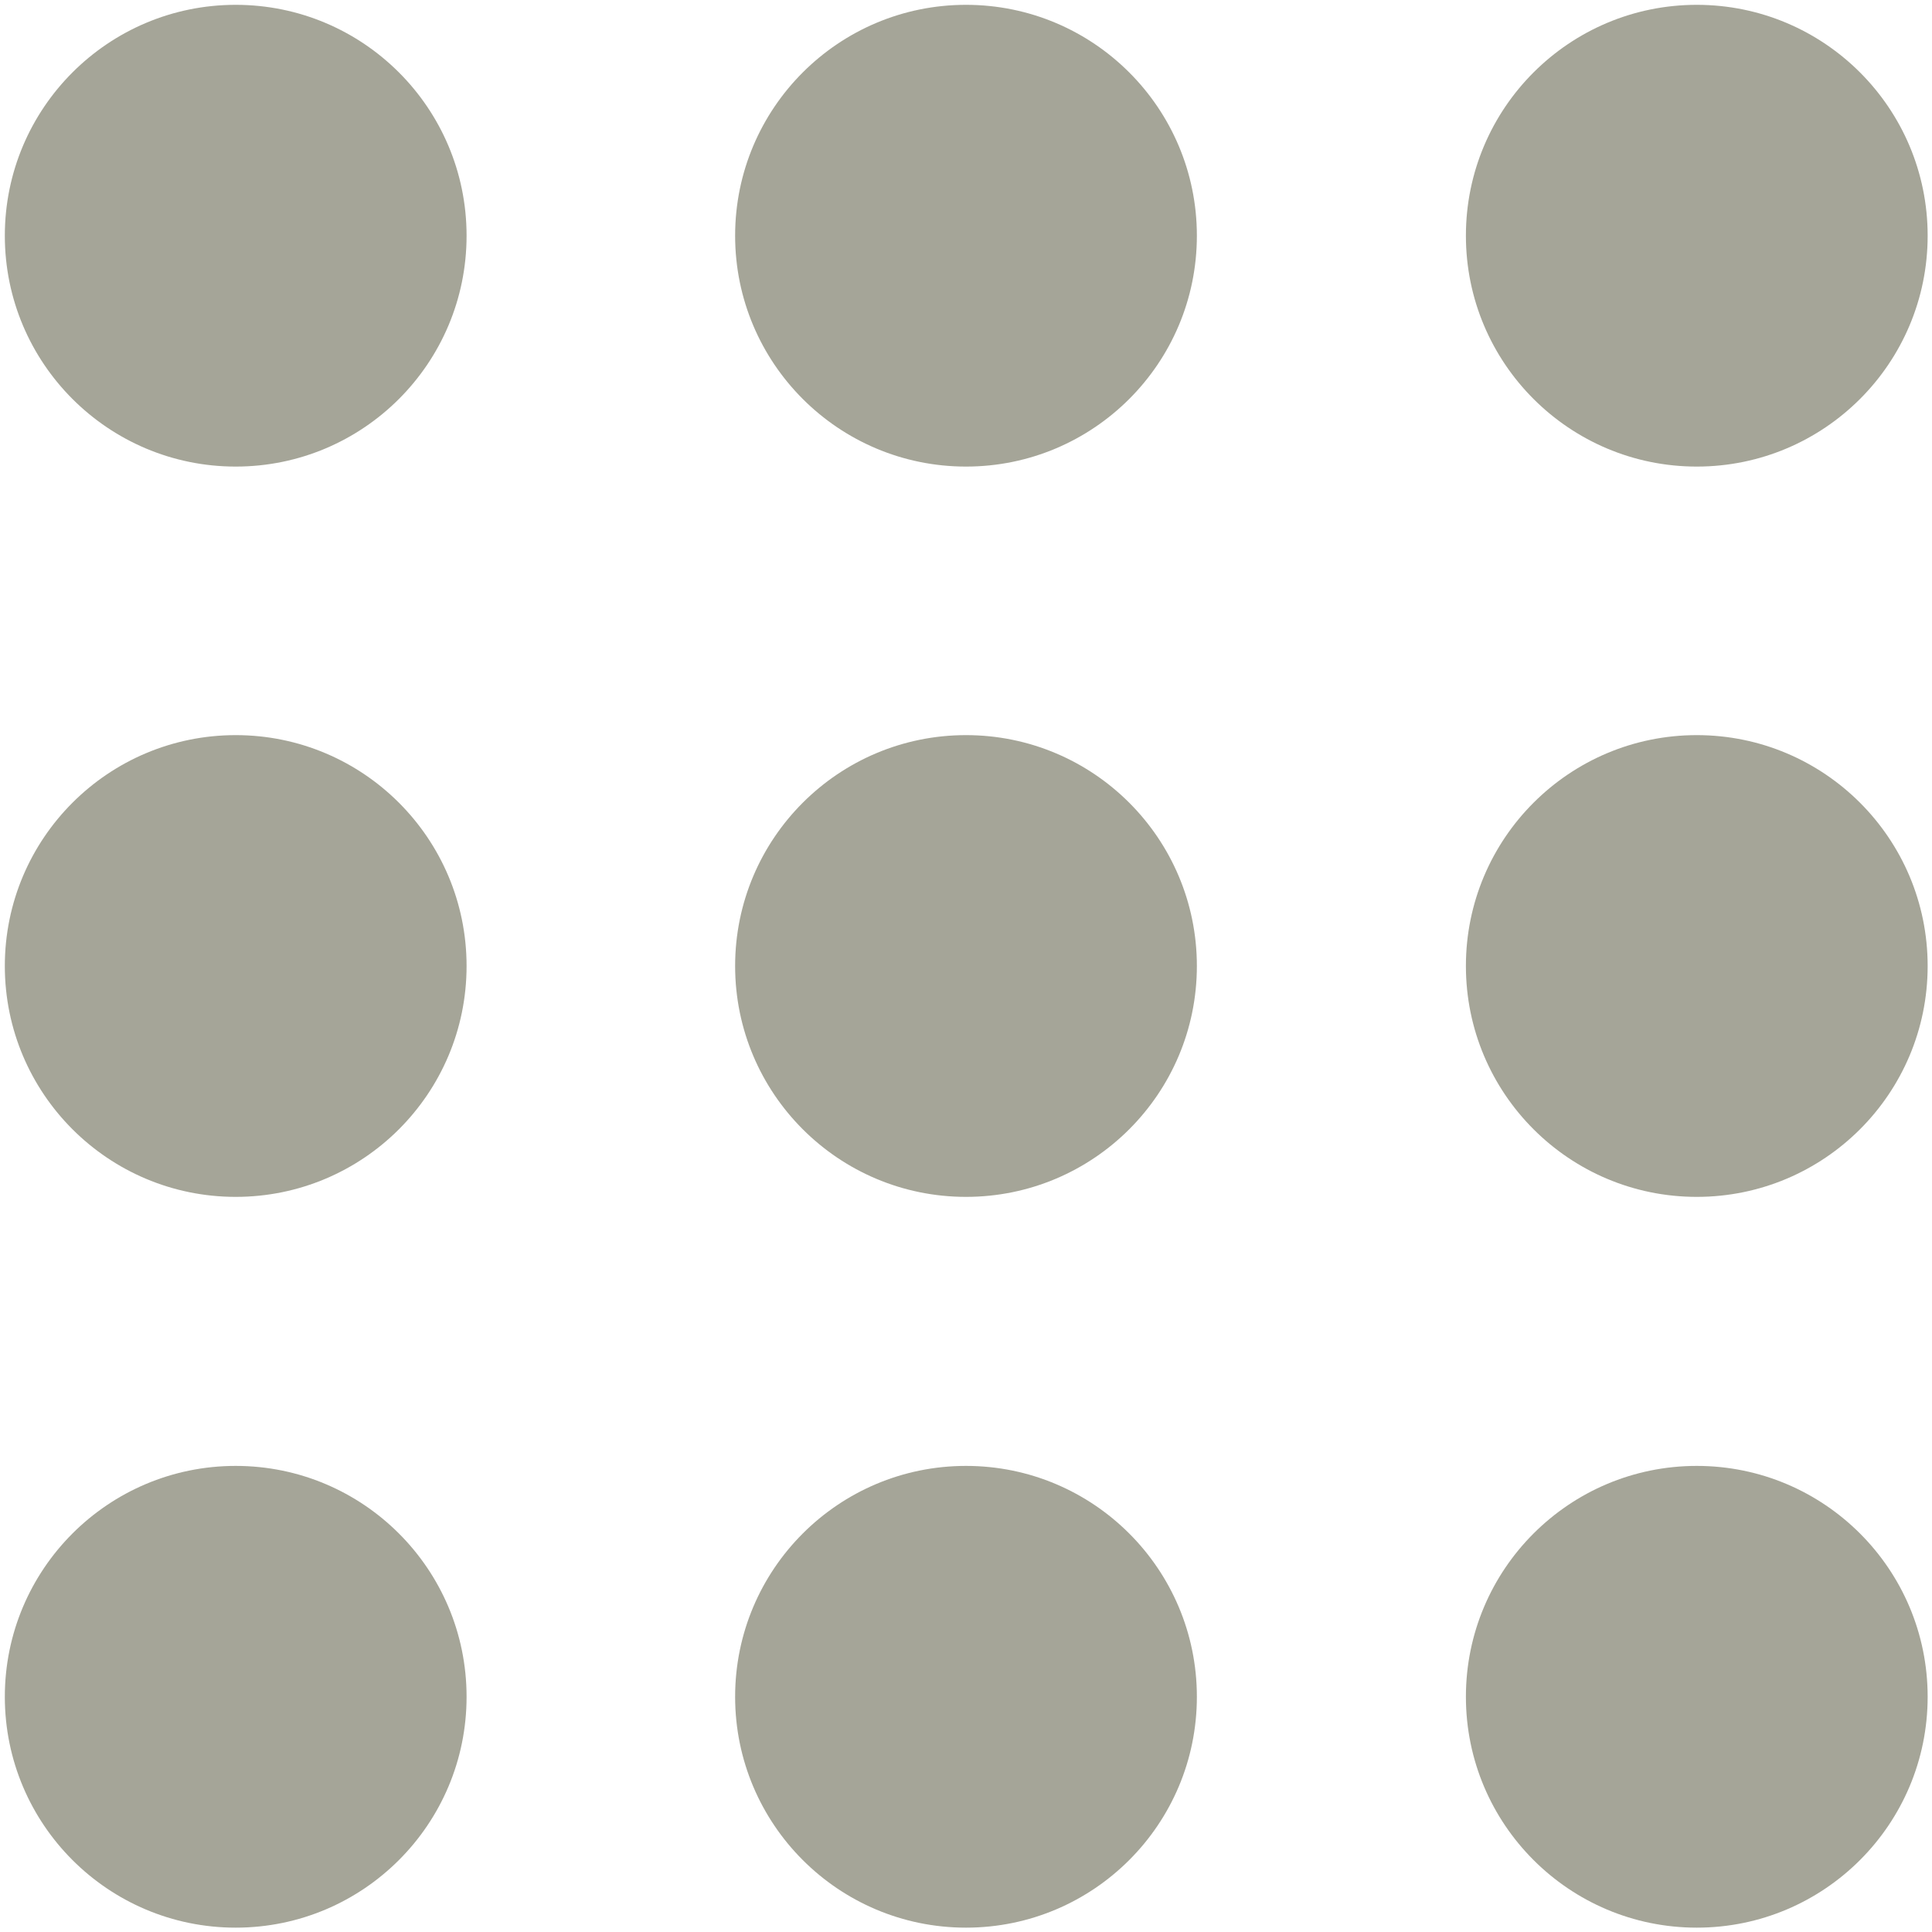
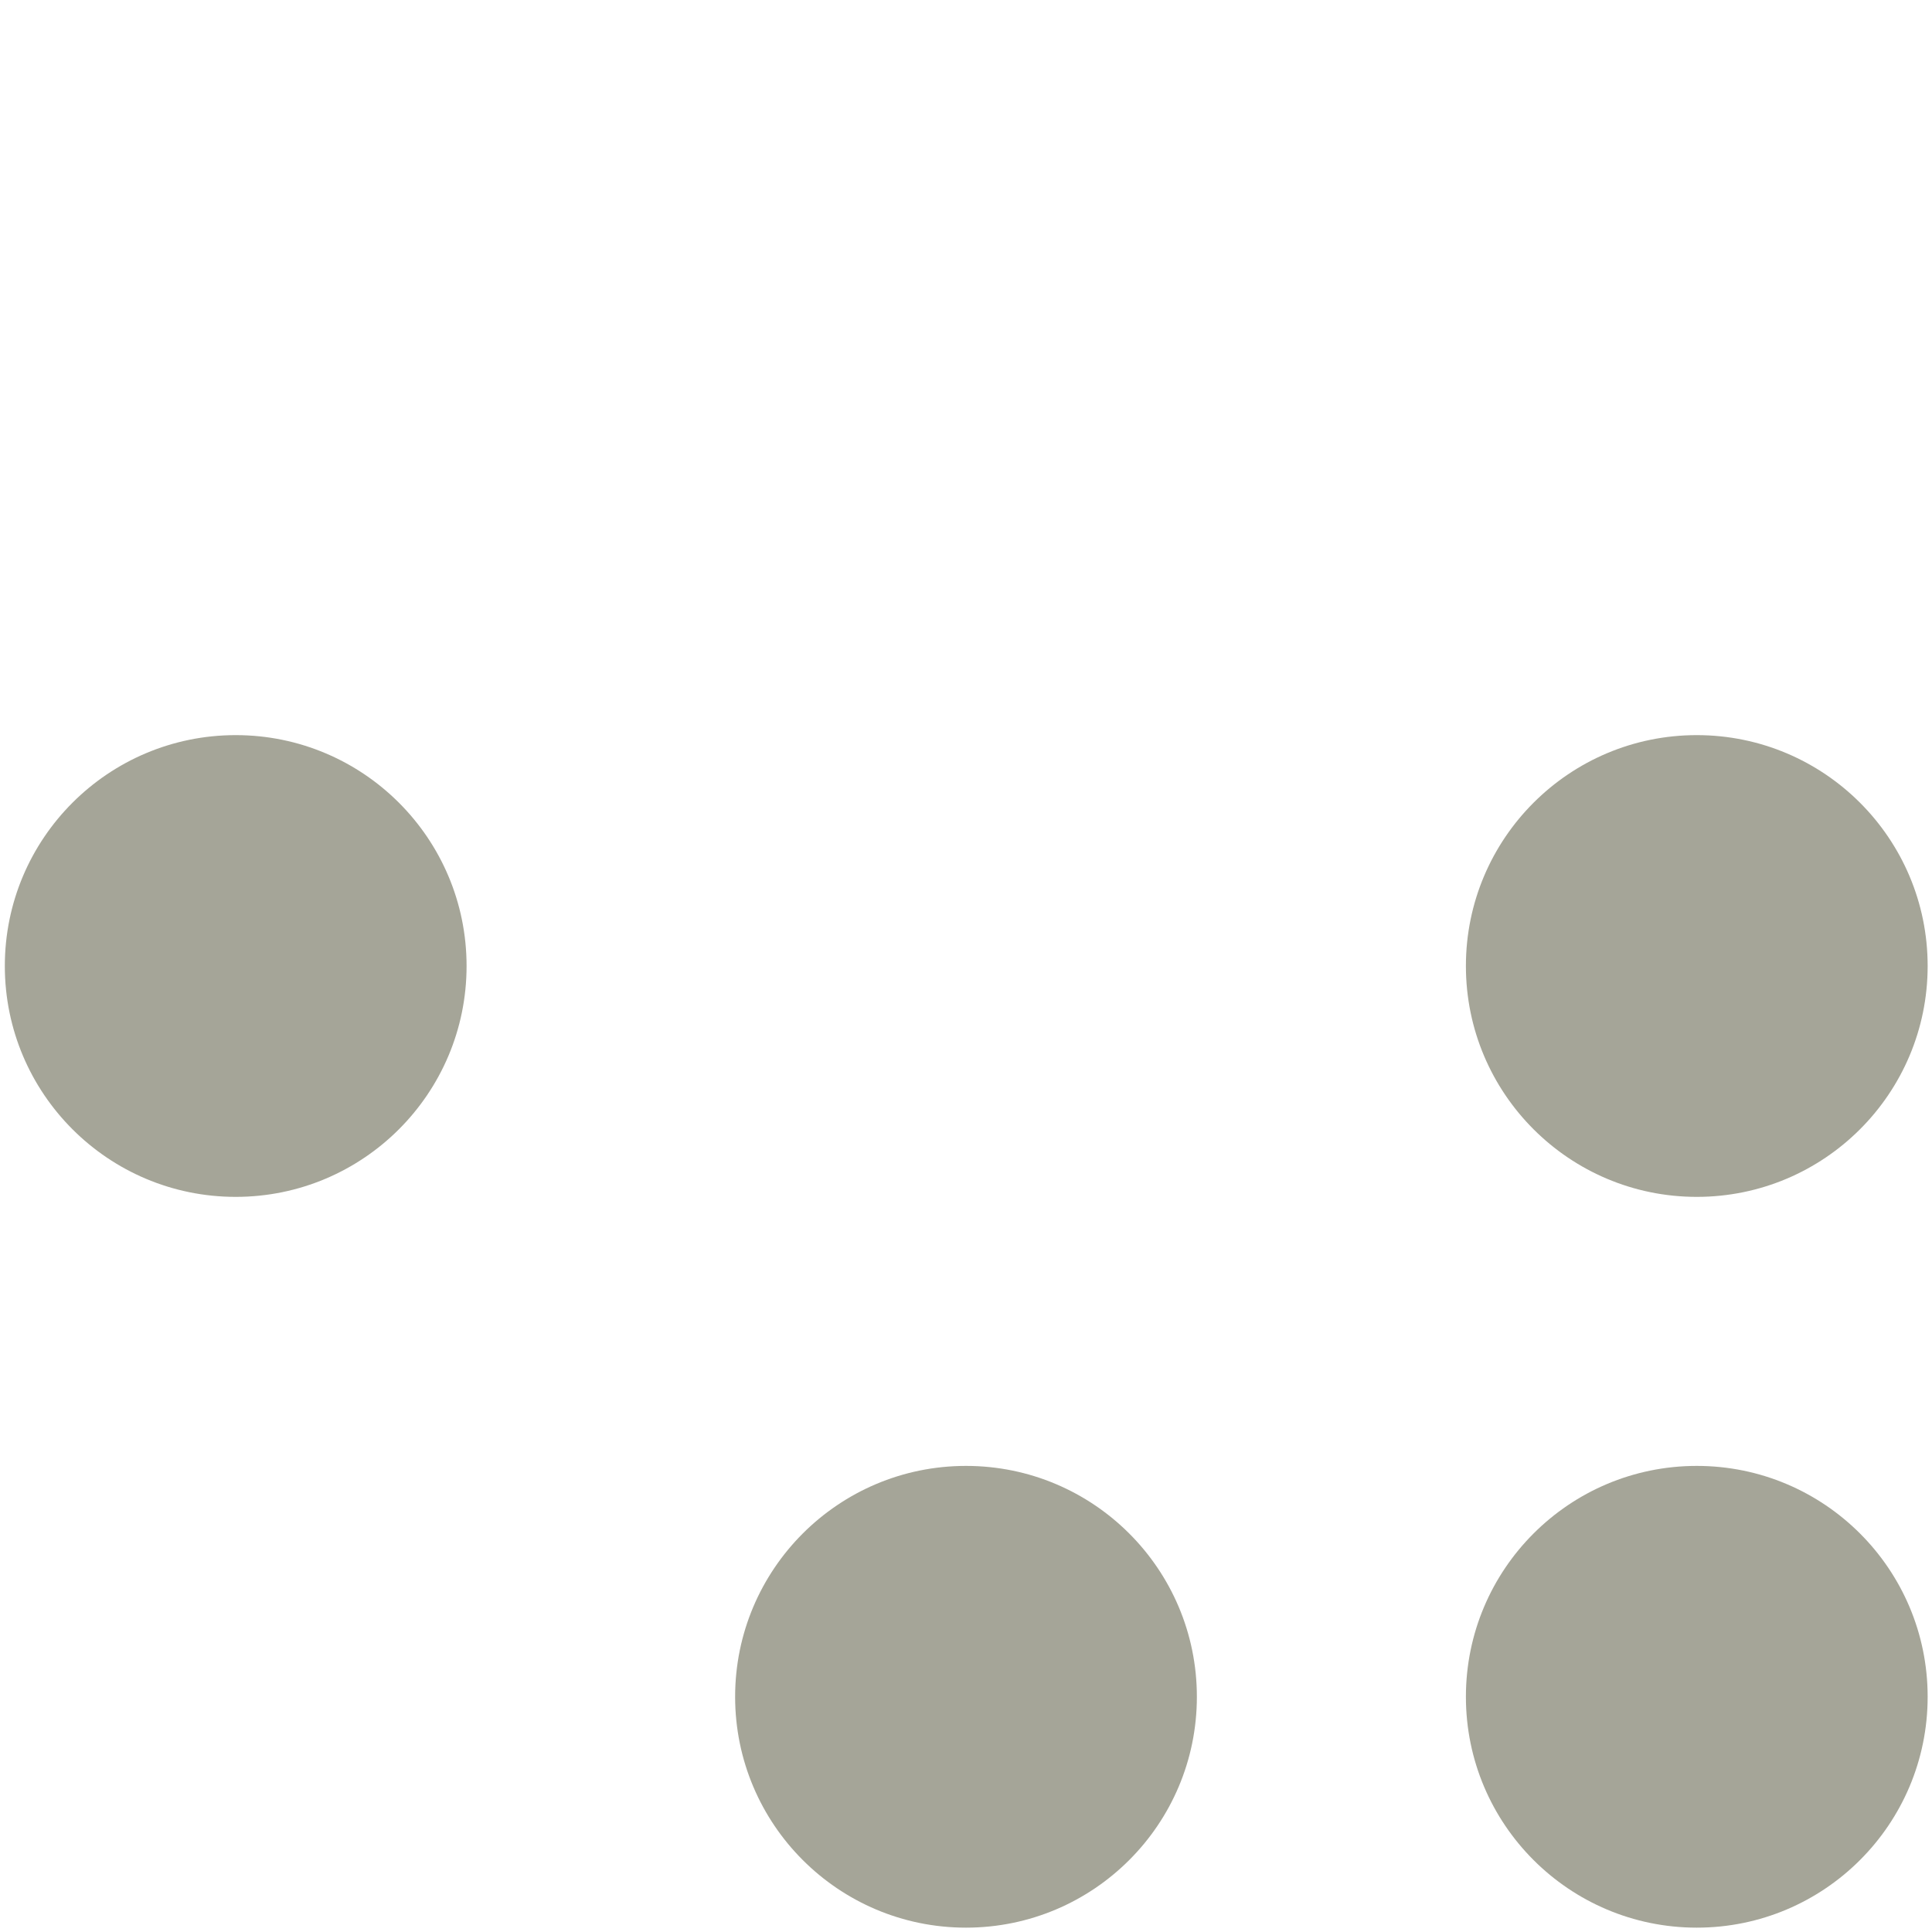
<svg xmlns="http://www.w3.org/2000/svg" width="4" height="4" viewBox="0 0 4 4">
  <g fill="#A5A598">
-     <circle cx=".488" cy=".488" r=".478" />
-     <circle cx="2" cy=".488" r=".478" />
-     <circle cx="3.513" cy=".488" r=".478" />
    <circle cx=".488" cy="2" r=".478" />
-     <circle cx="2" cy="2" r=".478" />
    <circle cx="3.513" cy="2" r=".478" />
-     <circle cx=".488" cy="3.513" r=".478" />
    <circle cx="2" cy="3.513" r=".478" />
    <circle cx="3.513" cy="3.513" r=".478" />
  </g>
</svg>